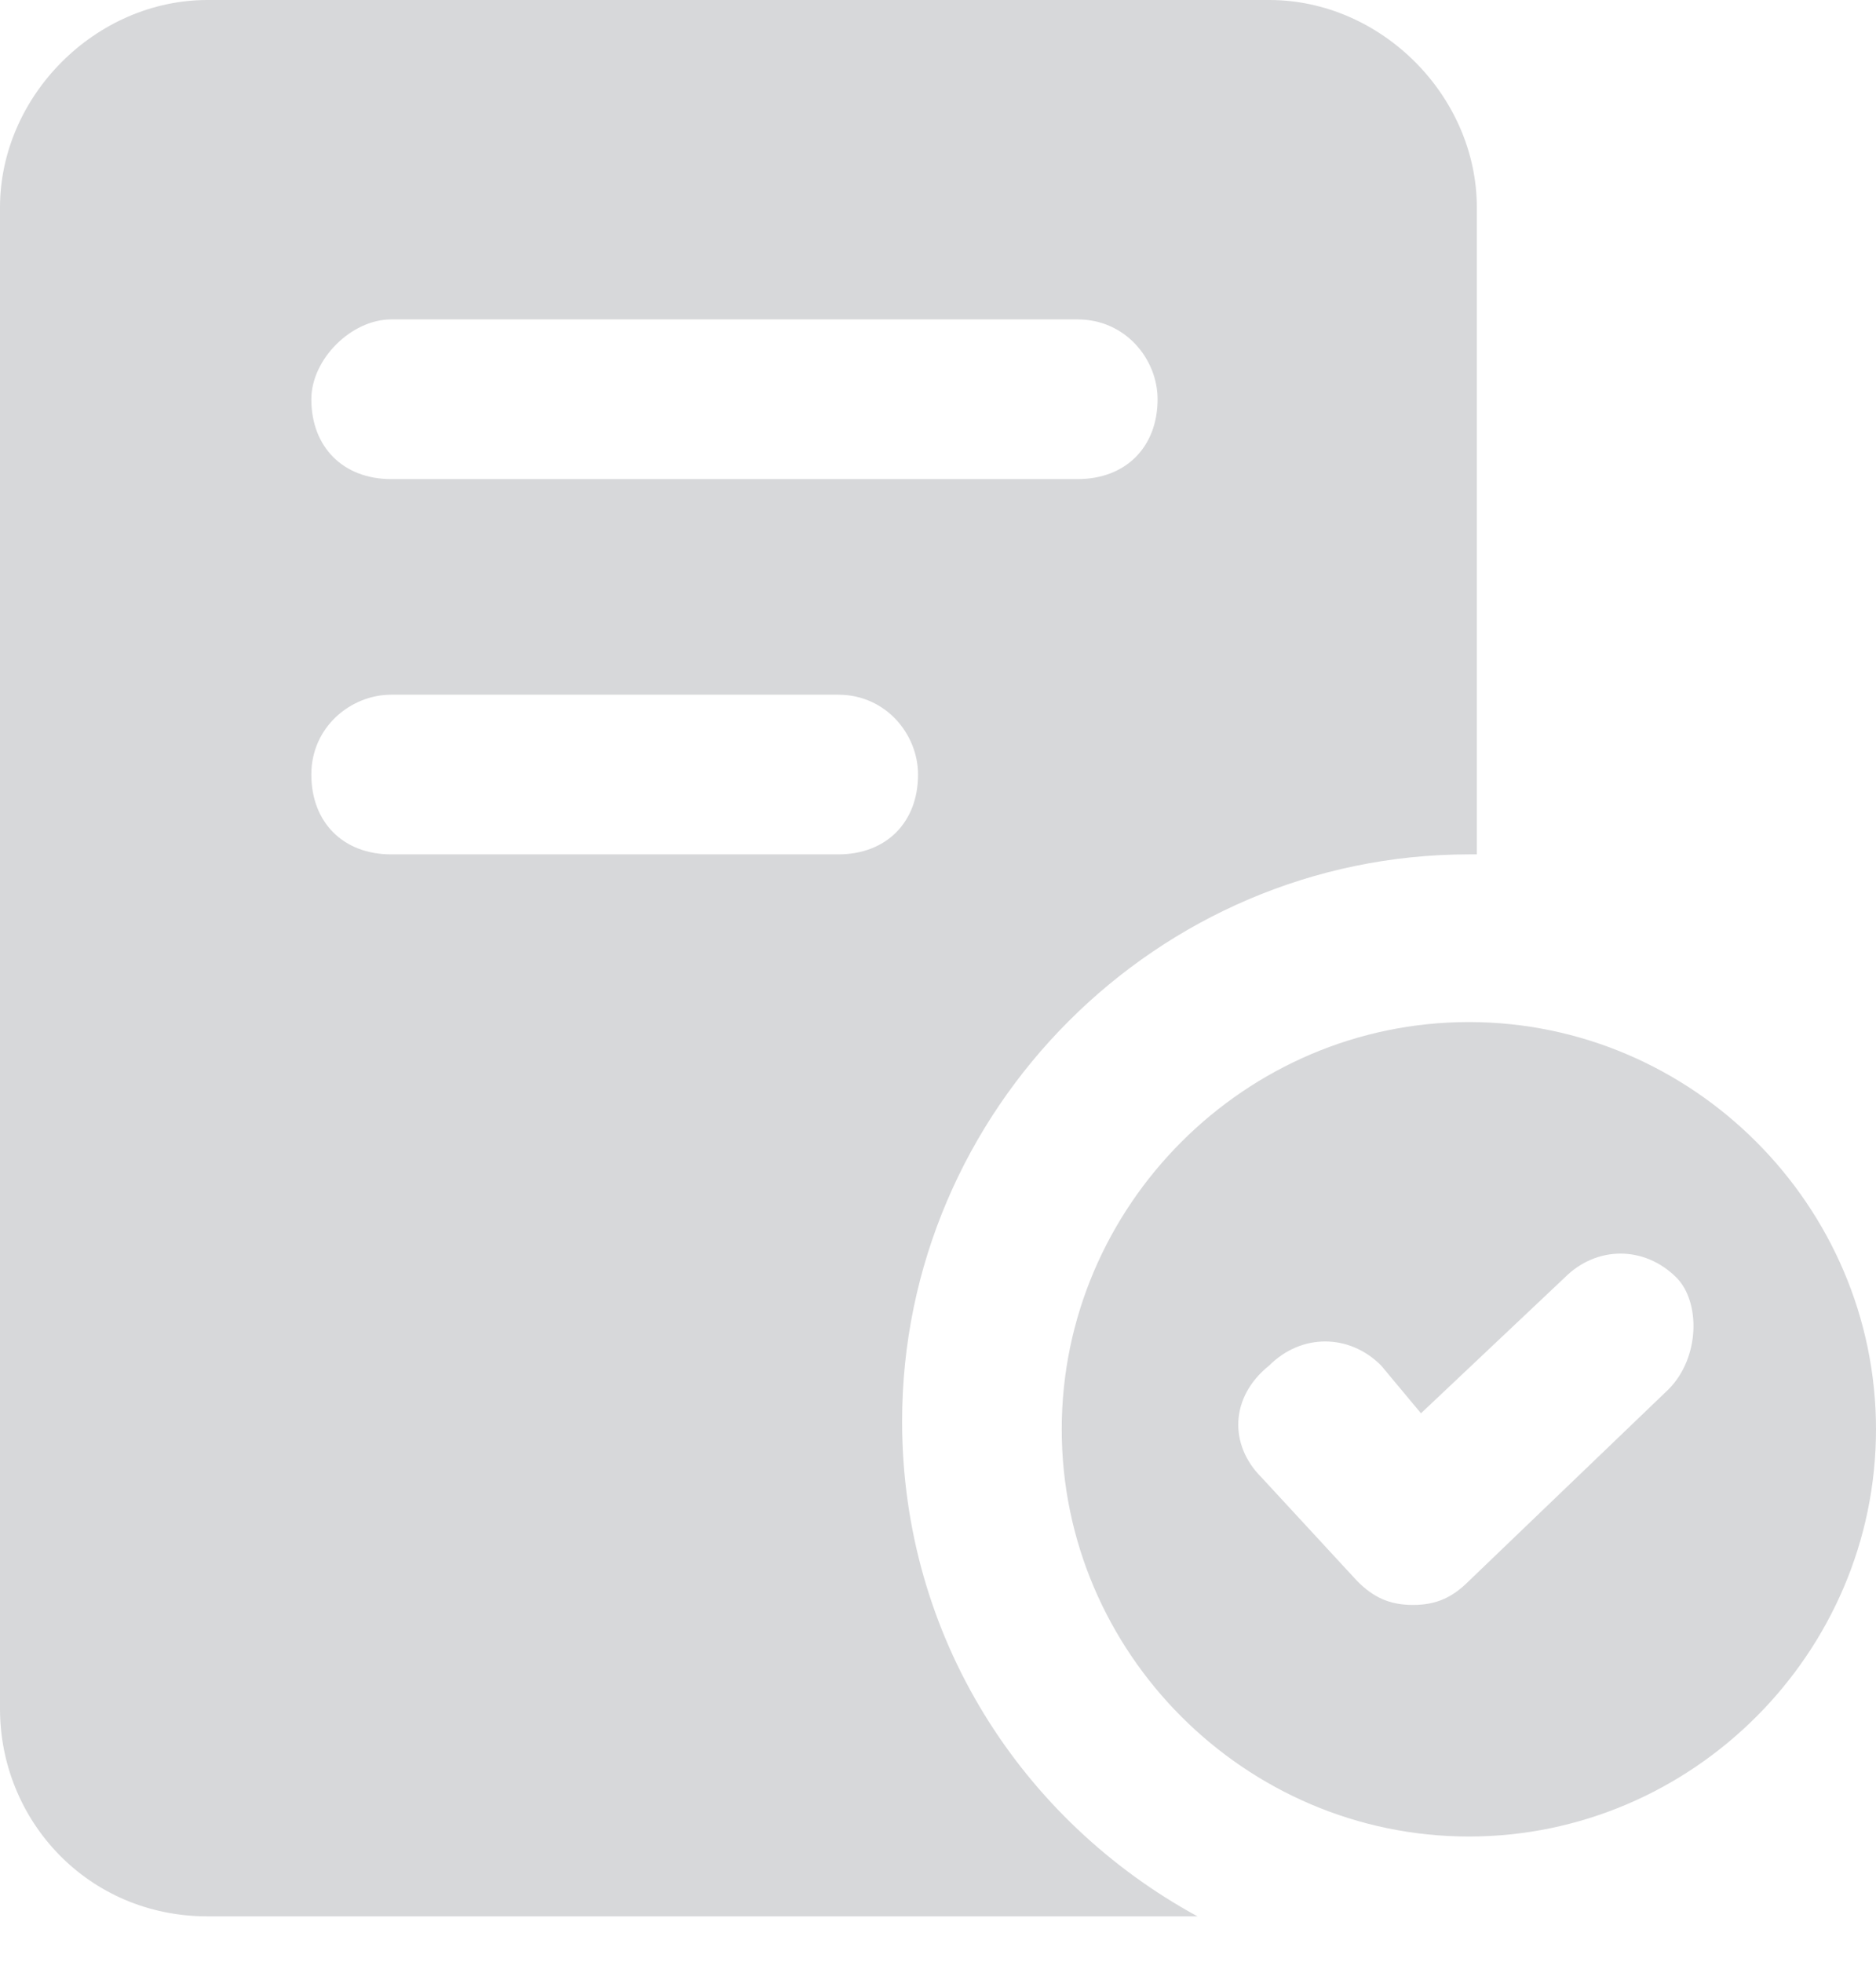
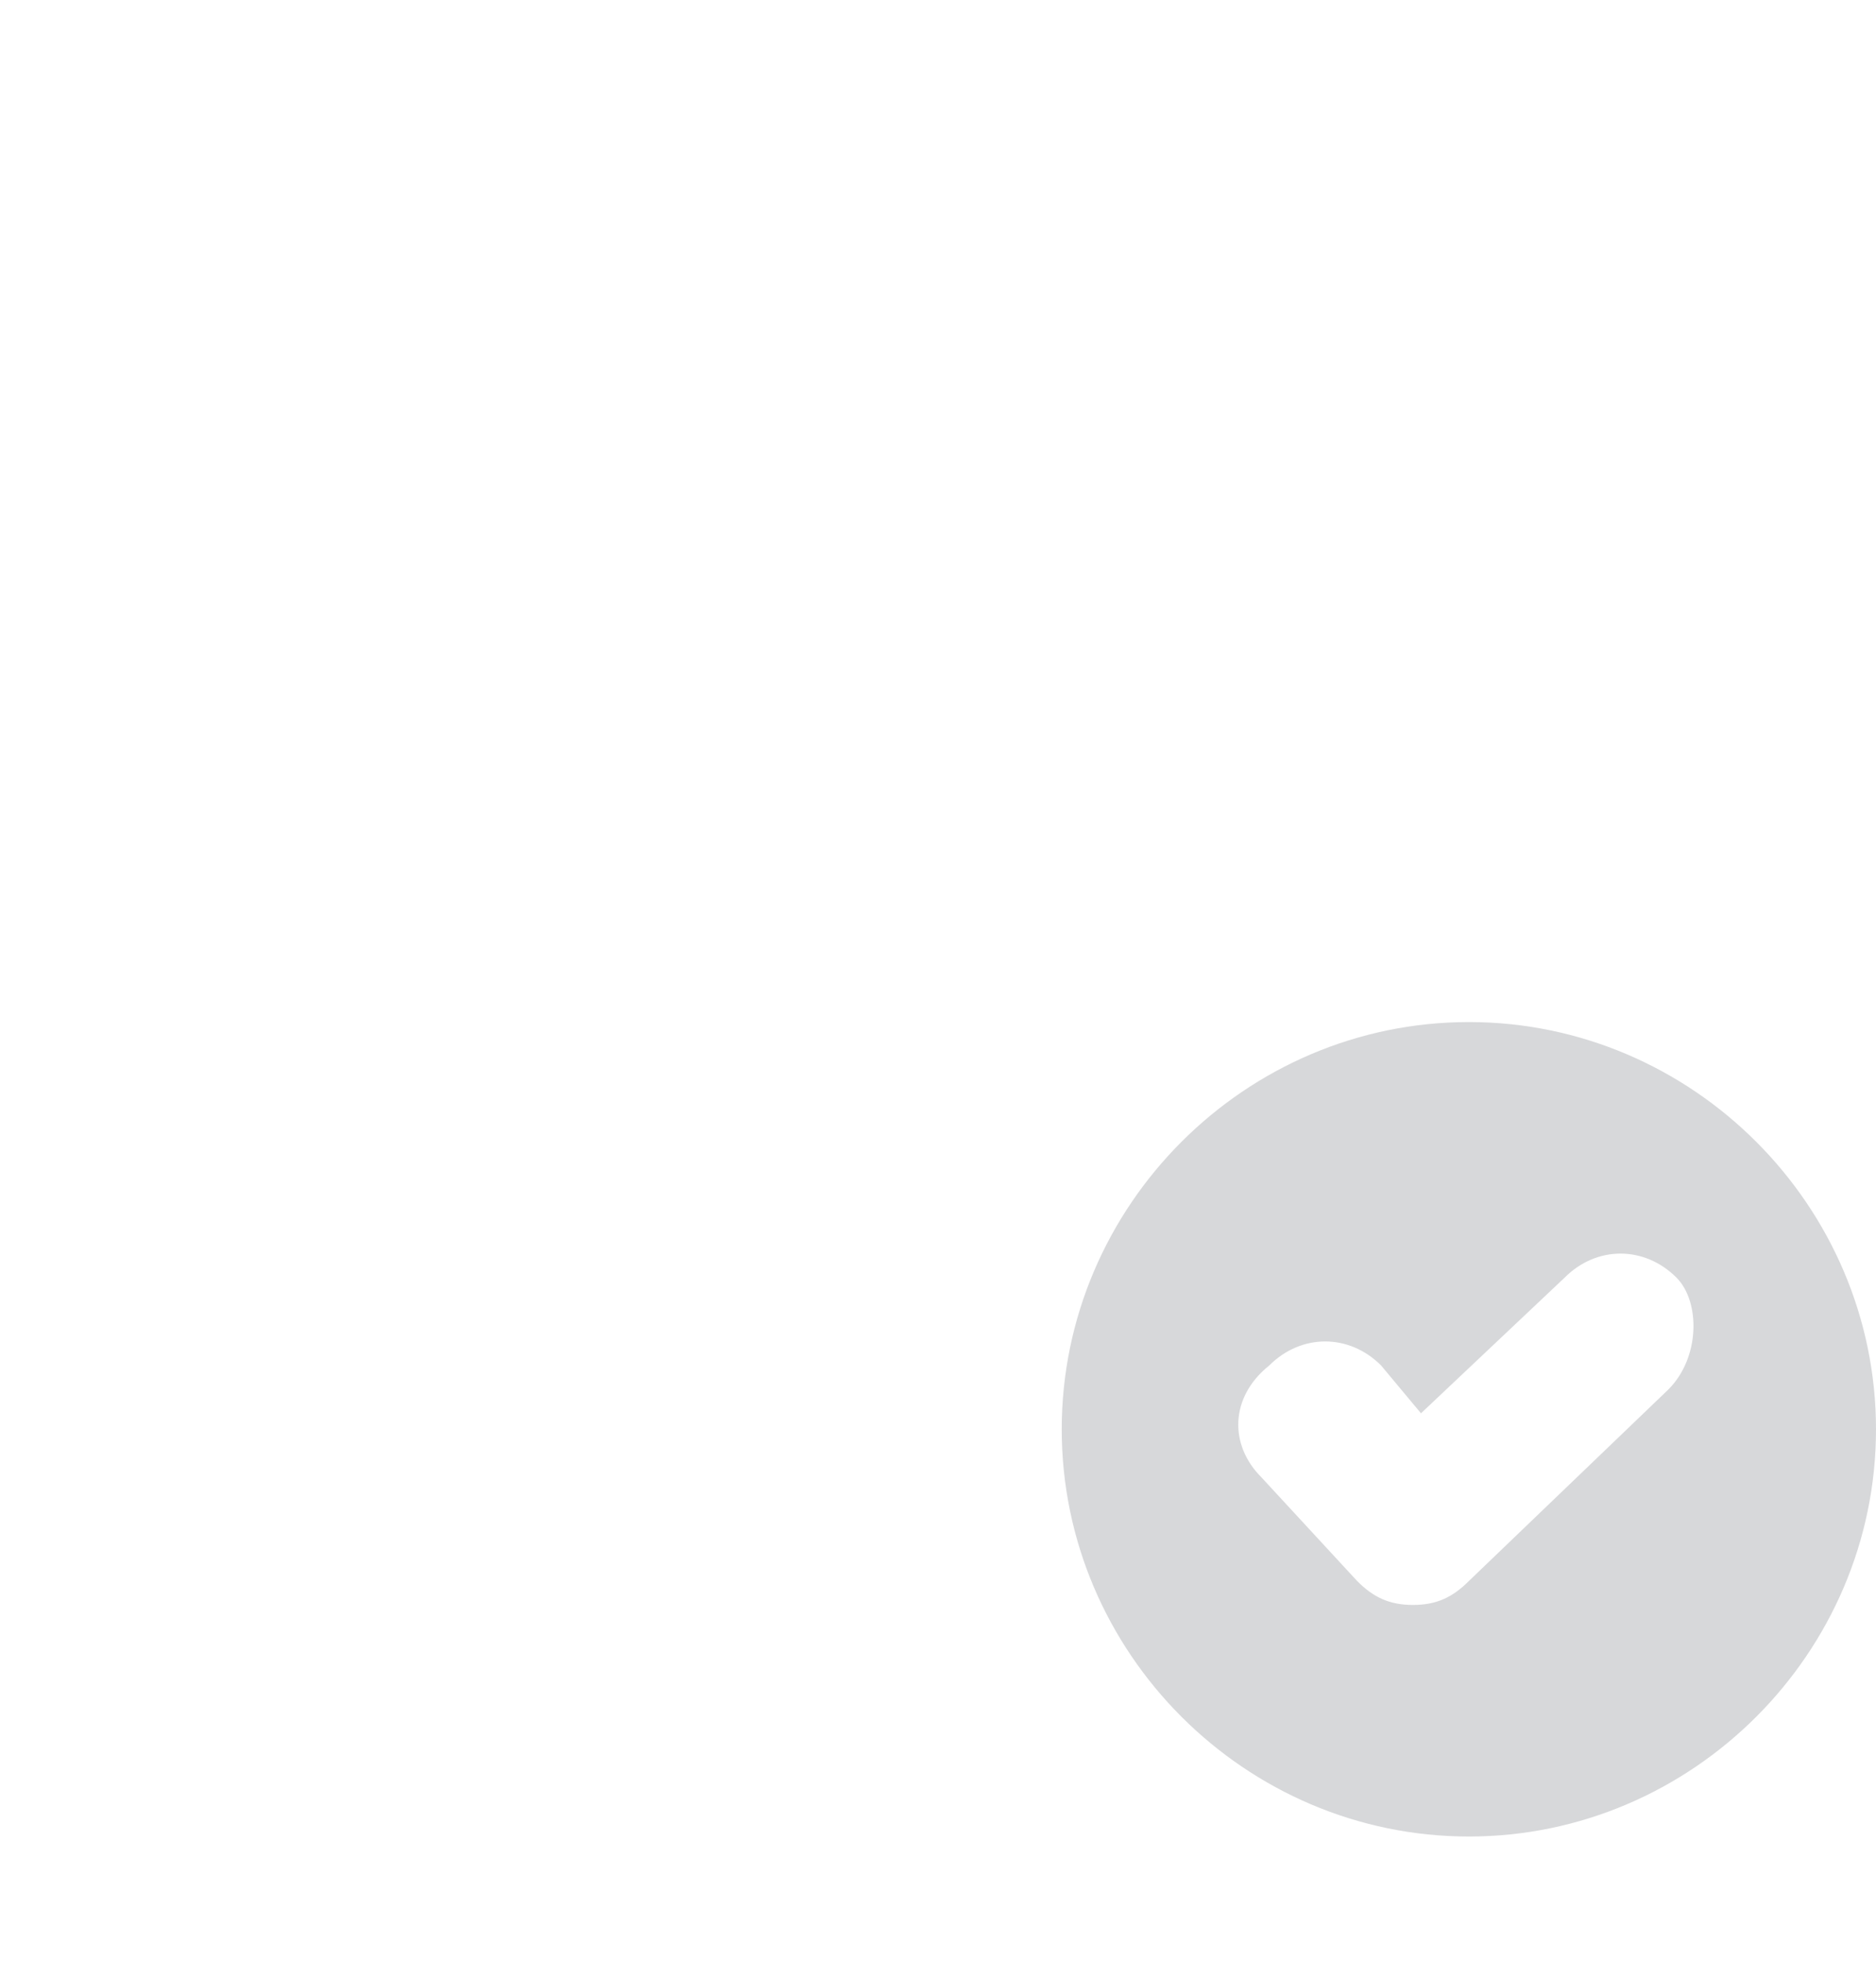
<svg xmlns="http://www.w3.org/2000/svg" width="22" height="23" viewBox="0 0 22 23" fill="none">
-   <path d="M2.434 22.468H14.043C11.983 21.345 10.579 19.192 10.579 16.664C10.579 13.013 13.575 10.017 17.226 10.017H17.319V2.434C17.319 1.123 16.196 0 14.885 0H2.434C1.123 0 0 1.123 0 2.434V20.034C0 21.345 1.03 22.468 2.434 22.468ZM4.587 3.745H12.638C13.2 3.745 13.575 4.213 13.575 4.681C13.575 5.243 13.2 5.617 12.638 5.617H4.587C4.026 5.617 3.651 5.243 3.651 4.681C3.651 4.213 4.119 3.745 4.587 3.745ZM4.587 8.145H9.83C10.392 8.145 10.766 8.613 10.766 9.081C10.766 9.643 10.392 10.017 9.83 10.017H4.587C4.026 10.017 3.651 9.643 3.651 9.081C3.651 8.519 4.119 8.145 4.587 8.145Z" fill="#D7D8DA" />
  <path d="M17.226 11.983C14.604 11.983 12.451 14.136 12.451 16.758C12.451 19.379 14.604 21.532 17.226 21.532C19.847 21.532 22 19.379 22 16.758C22 14.136 19.847 11.983 17.226 11.983ZM19.566 16.29L17.226 18.536C17.038 18.724 16.851 18.817 16.57 18.817C16.289 18.817 16.102 18.724 15.915 18.536L14.791 17.319C14.417 16.945 14.417 16.383 14.885 16.009C15.26 15.634 15.821 15.634 16.196 16.009L16.664 16.57L18.349 14.979C18.723 14.604 19.285 14.604 19.66 14.979C19.94 15.26 19.94 15.915 19.566 16.29Z" fill="#D7D8DA" />
</svg>